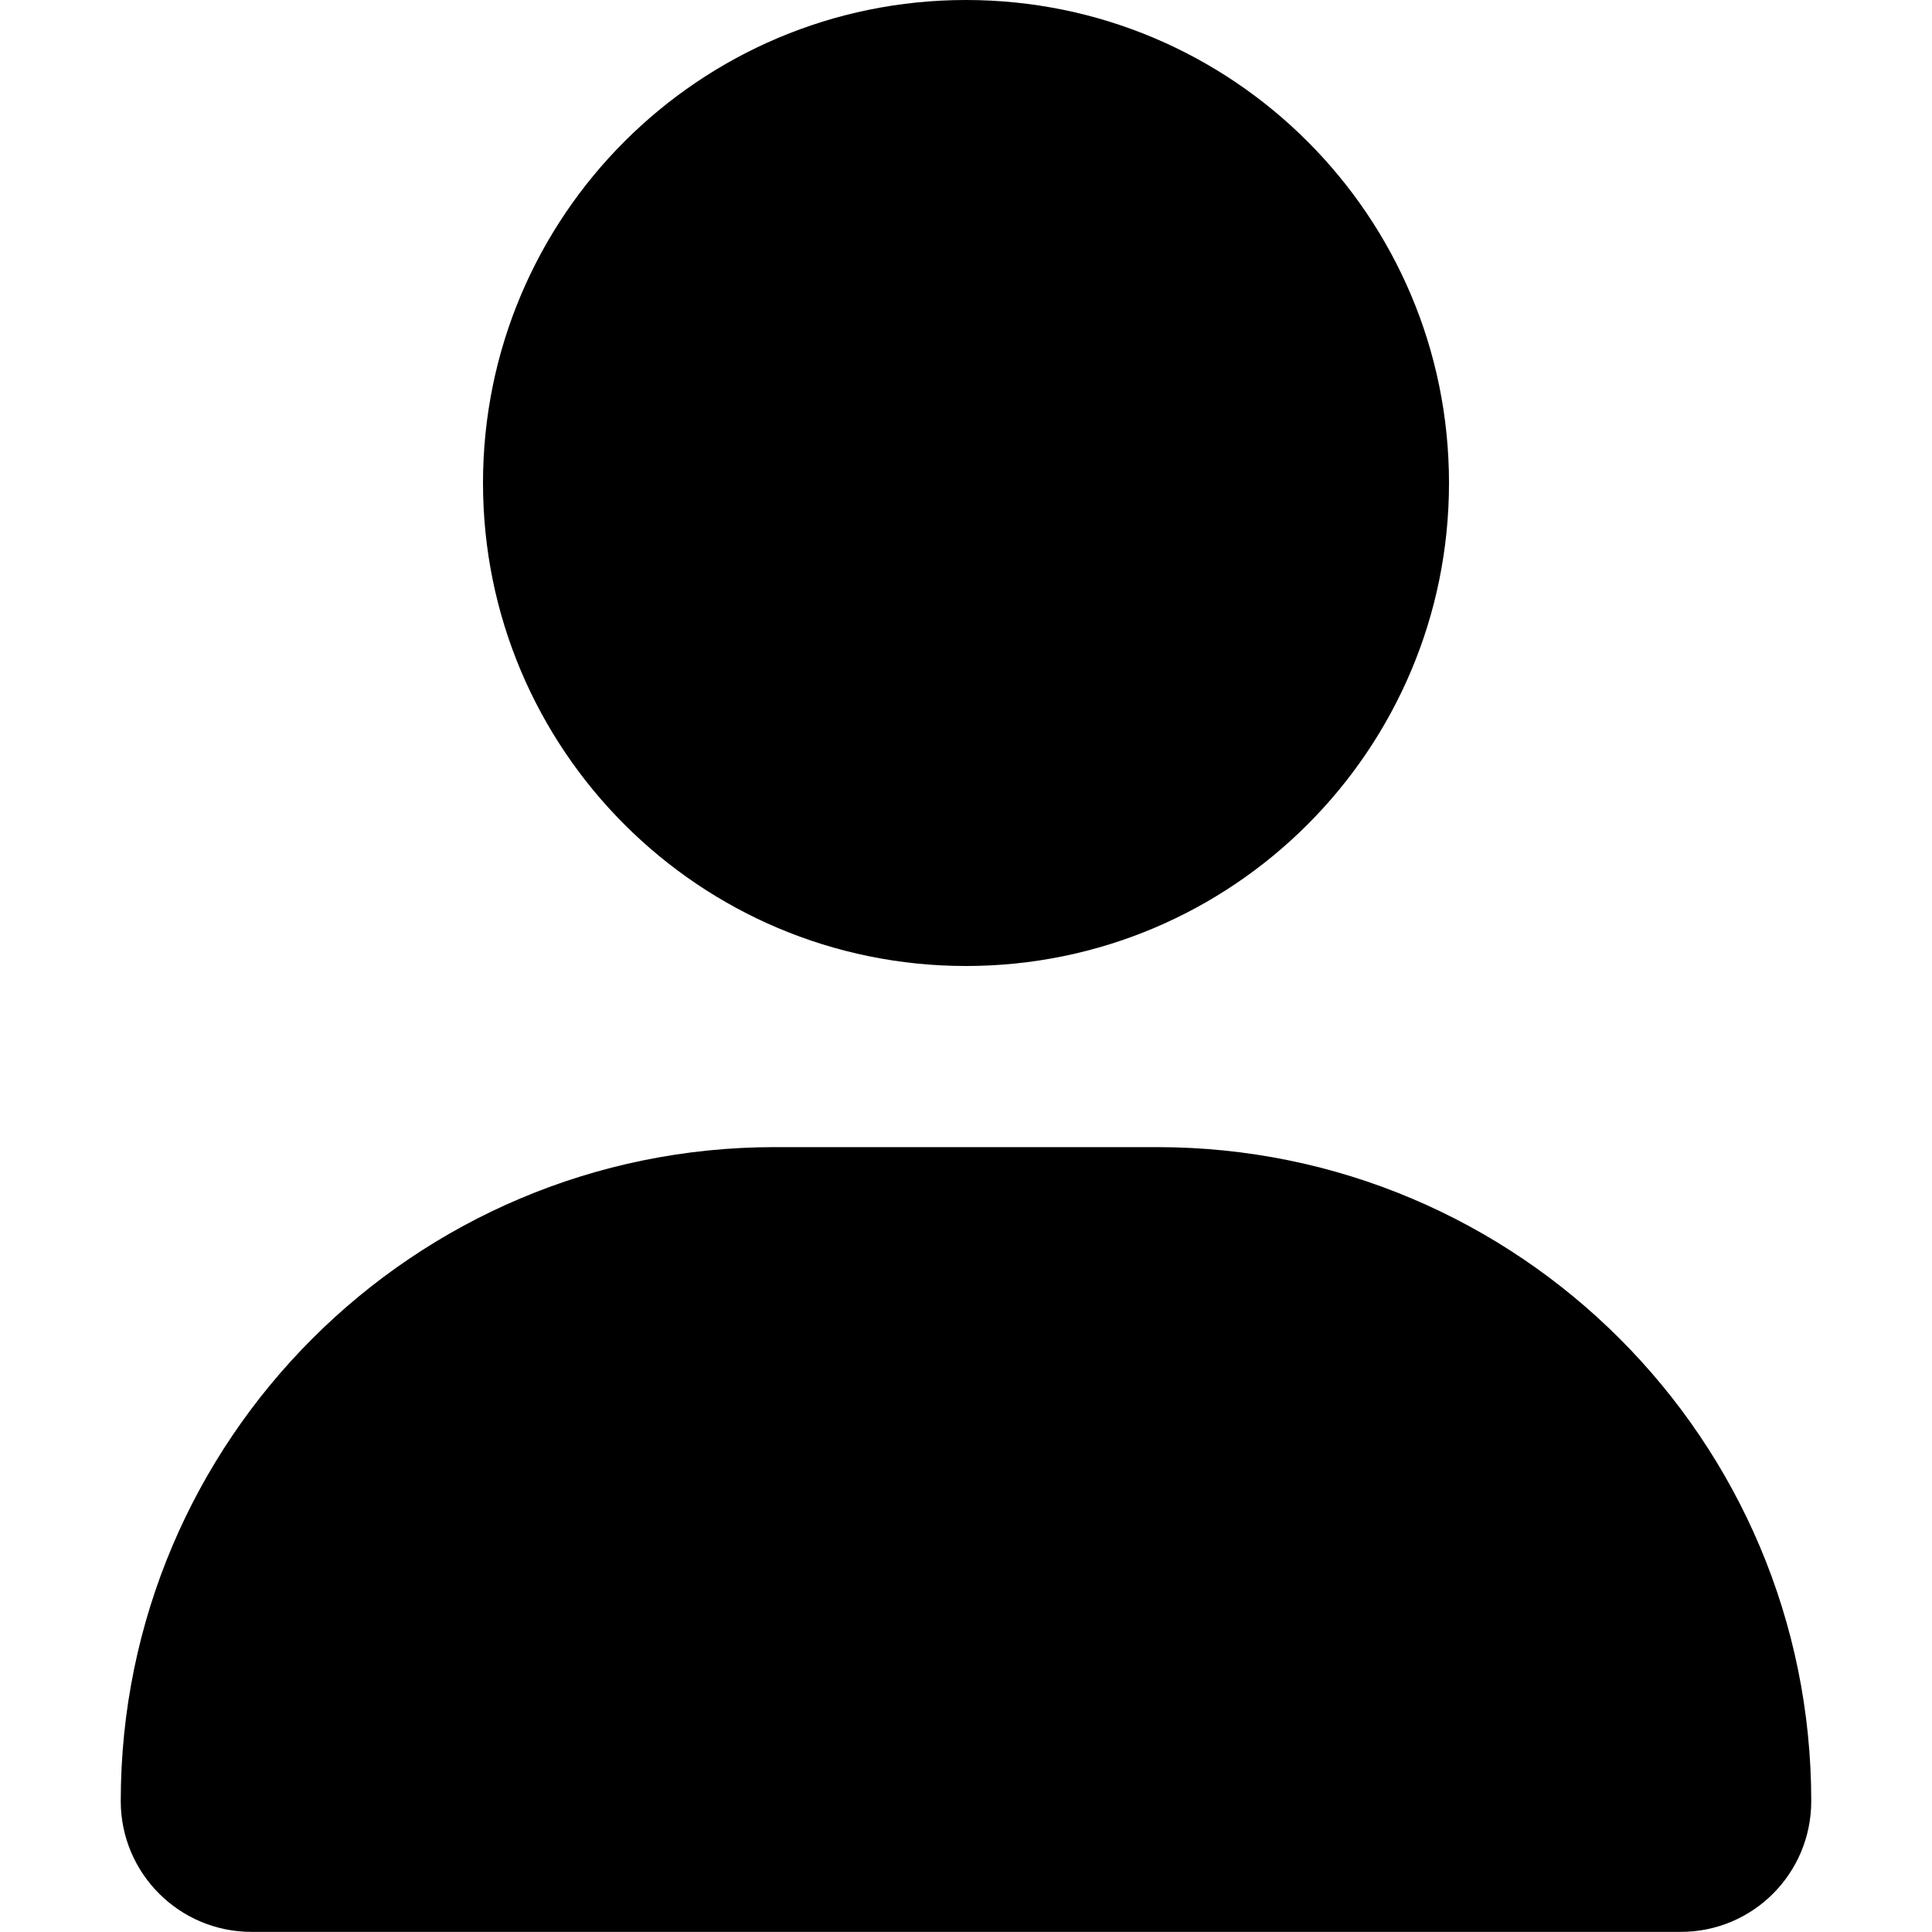
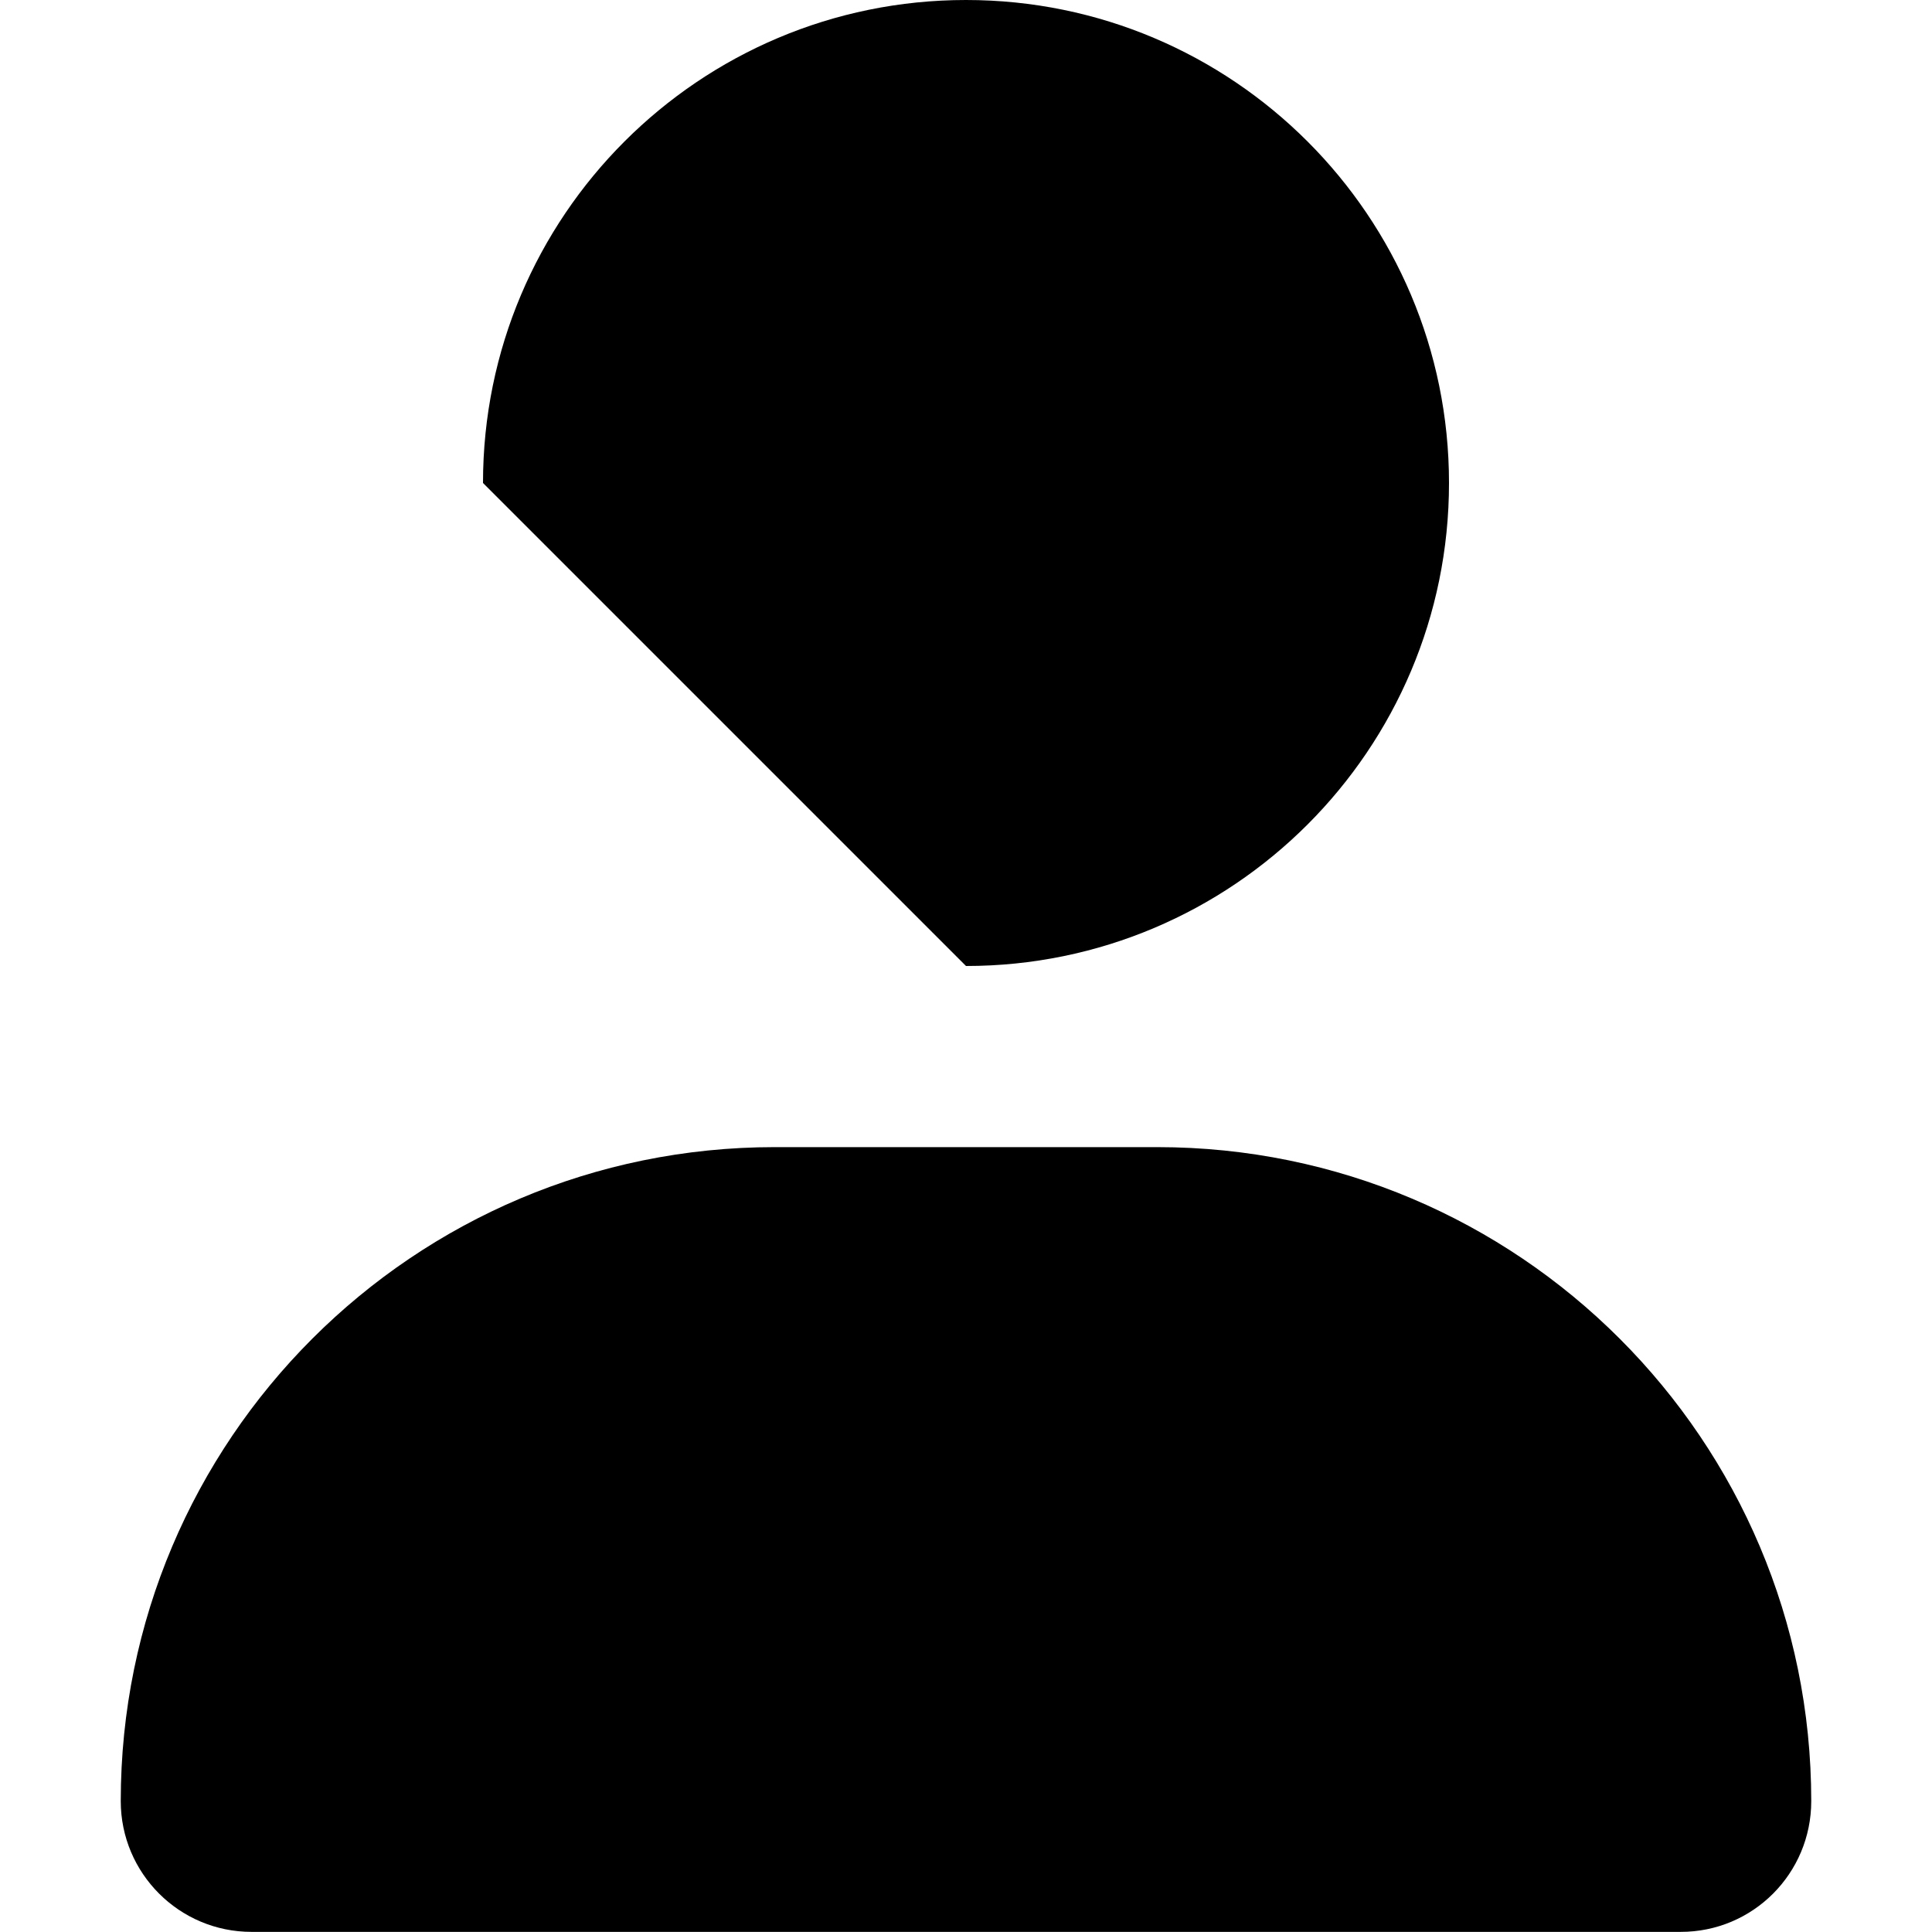
<svg xmlns="http://www.w3.org/2000/svg" width="16" height="16" viewBox="0 0 16 16" fill="none">
-   <path d="M8 8C10.209 8 12 6.209 12 4C12 1.791 10.209 0 8 0C5.791 0 4 1.791 4 4C4 6.209 5.791 8 8 8ZM9.584 9.5H6.416C3.425 9.5 1 11.925 1 14.916C1 15.514 1.485 15.999 2.083 15.999H13.918C14.516 16 15 15.516 15 14.916C15 11.925 12.575 9.5 9.584 9.5Z" fill="black" />
+   <path d="M8 8C10.209 8 12 6.209 12 4C12 1.791 10.209 0 8 0C5.791 0 4 1.791 4 4ZM9.584 9.5H6.416C3.425 9.5 1 11.925 1 14.916C1 15.514 1.485 15.999 2.083 15.999H13.918C14.516 16 15 15.516 15 14.916C15 11.925 12.575 9.5 9.584 9.5Z" fill="black" />
</svg>